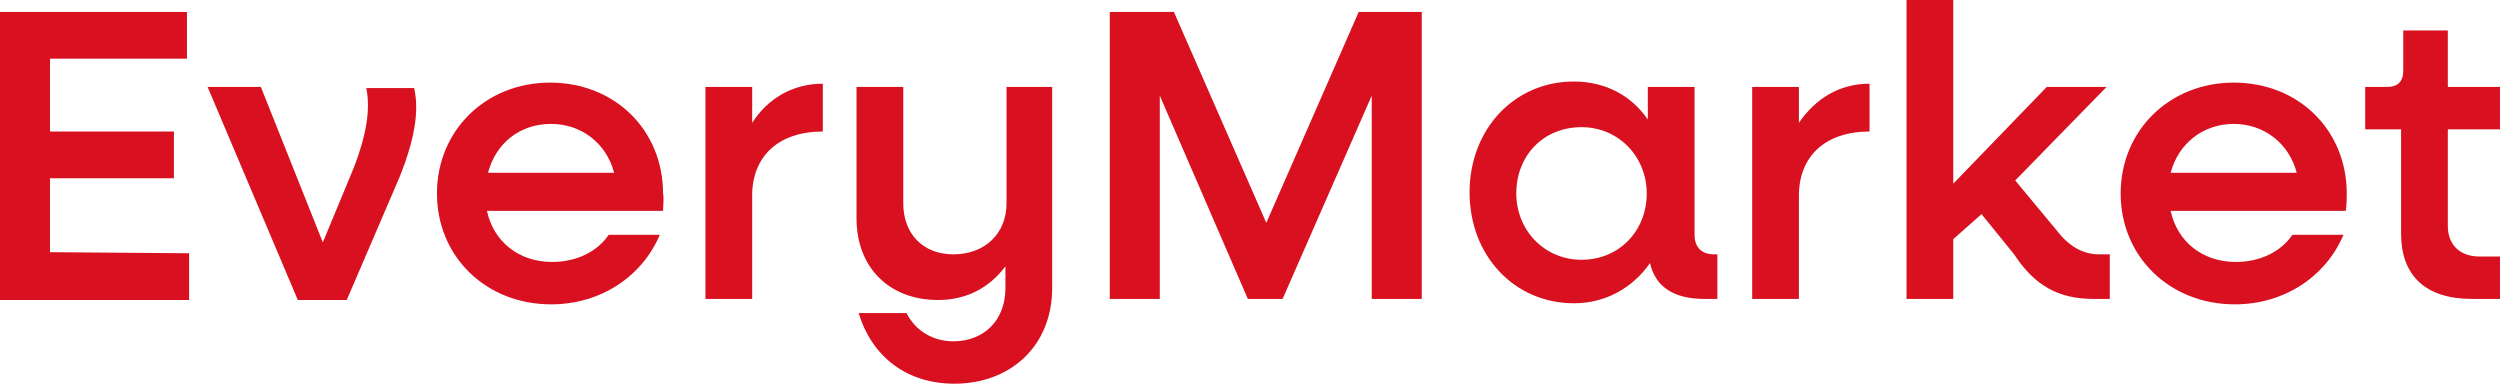
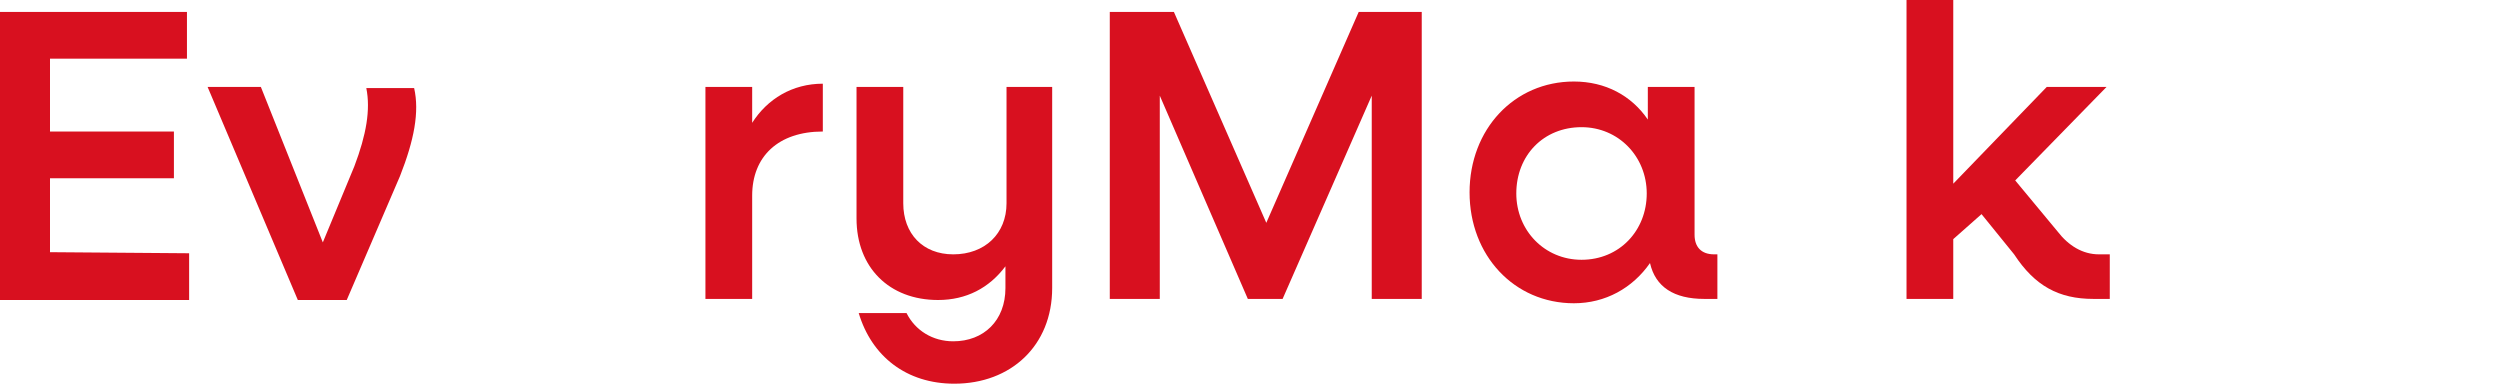
<svg xmlns="http://www.w3.org/2000/svg" version="1.1" id="Layer_1" x="0px" y="0px" viewBox="0 0 230 36" style="enable-background:new 0 0 230 36;" xml:space="preserve">
  <style type="text/css">
	.st0{fill:#D8101F;}
</style>
  <g>
    <path class="st0" d="M17.4,23.3v4.3H0V1.1h17.2v4.3H4.6v6.7H16v4.3H4.6v6.8L17.4,23.3L17.4,23.3z" />
    <path class="st0" d="M36.8,16.2l-4.9,11.4h-4.5L19.1,8H24l5.7,14.3l2.9-7c1.1-2.9,1.5-5.2,1.1-7.2h4.4   C38.6,10.3,38.1,12.9,36.8,16.2z" />
-     <path class="st0" d="M61,19.4H44.8c0.6,2.8,2.9,4.7,6,4.7c2.3,0,4.2-1,5.2-2.5h4.7c-1.6,3.8-5.4,6.4-10,6.4   c-6,0-10.5-4.4-10.5-10.2S44.7,7.6,50.6,7.6c6,0,10.4,4.4,10.4,10.2C61.1,18.2,61,19,61,19.4z M44.9,15.9h11.6   c-0.7-2.7-3-4.5-5.8-4.5C47.8,11.4,45.6,13.2,44.9,15.9z" />
    <path class="st0" d="M75.7,7.7v4.4c-4.1,0-6.5,2.3-6.5,5.9v9.5h-4.3V8h4.3v3.3C70.6,9.1,72.9,7.7,75.7,7.7z" />
    <path class="st0" d="M96.8,8v18.5c0,5.3-3.8,8.8-9,8.8c-4.4,0-7.6-2.5-8.8-6.5h4.4c0.8,1.6,2.4,2.6,4.3,2.6c2.8,0,4.8-1.9,4.8-4.9   v-2c-1.5,2-3.6,3.1-6.2,3.1c-4.5,0-7.5-3-7.5-7.5V8h4.3v10.7c0,2.8,1.8,4.7,4.6,4.7c2.9,0,4.9-1.9,4.9-4.7V8H96.8z" />
    <path class="st0" d="M130.8,1.1v26.4h-4.6V8.8L118,27.5h-3.2l-8.1-18.7v18.7h-4.6V1.1h5.9l8.5,19.4L125,1.1H130.8z" />
    <path class="st0" d="M158,23.4v4.1h-1.2c-2.8,0-4.5-1.1-5-3.3c-1.6,2.3-4.1,3.7-7,3.7c-5.5,0-9.6-4.4-9.6-10.2s4.1-10.2,9.6-10.2   c2.9,0,5.3,1.3,6.8,3.5V8h4.3v13.6c0,1.1,0.6,1.8,1.8,1.8H158z M151.5,17.8c0-3.4-2.6-6.1-6-6.1c-3.5,0-6,2.6-6,6.1   c0,3.4,2.6,6.1,6,6.1C149,23.9,151.5,21.2,151.5,17.8z" />
-     <path class="st0" d="M172,7.7v4.4c-4.1,0-6.5,2.3-6.5,5.9v9.5h-4.3V8h4.3v3.3C167,9.1,169.2,7.7,172,7.7z" />
    <path class="st0" d="M194.1,23.4v4.1h-1.5c-3.2,0-5.4-1.2-7.3-4.1l-3-3.7l-2.6,2.3v5.5h-4.3V0h4.3v16.9l8.6-8.9h5.5l-8.4,8.6   l3.9,4.7c1,1.3,2.3,2.1,3.8,2.1H194.1z" />
-     <path class="st0" d="M215.8,19.4h-16.1c0.6,2.8,2.9,4.7,6,4.7c2.3,0,4.2-1,5.2-2.5h4.7c-1.6,3.8-5.4,6.4-10,6.4   c-6,0-10.5-4.4-10.5-10.2s4.5-10.2,10.4-10.2c6,0,10.4,4.4,10.4,10.2C215.9,18.2,215.9,19,215.8,19.4z M199.7,15.9h11.6   c-0.7-2.7-3-4.5-5.8-4.5S200.4,13.2,199.7,15.9z" />
-     <path class="st0" d="M225.2,11.9v8.9c0,1.7,1.1,2.8,2.9,2.8h1.9v3.9h-2.6c-4.2,0-6.5-2.1-6.5-6v-9.6h-3.3V8h2c1,0,1.5-0.5,1.5-1.5   V2.8h4.1V8h4.8v3.9H225.2z" />
  </g>
</svg>